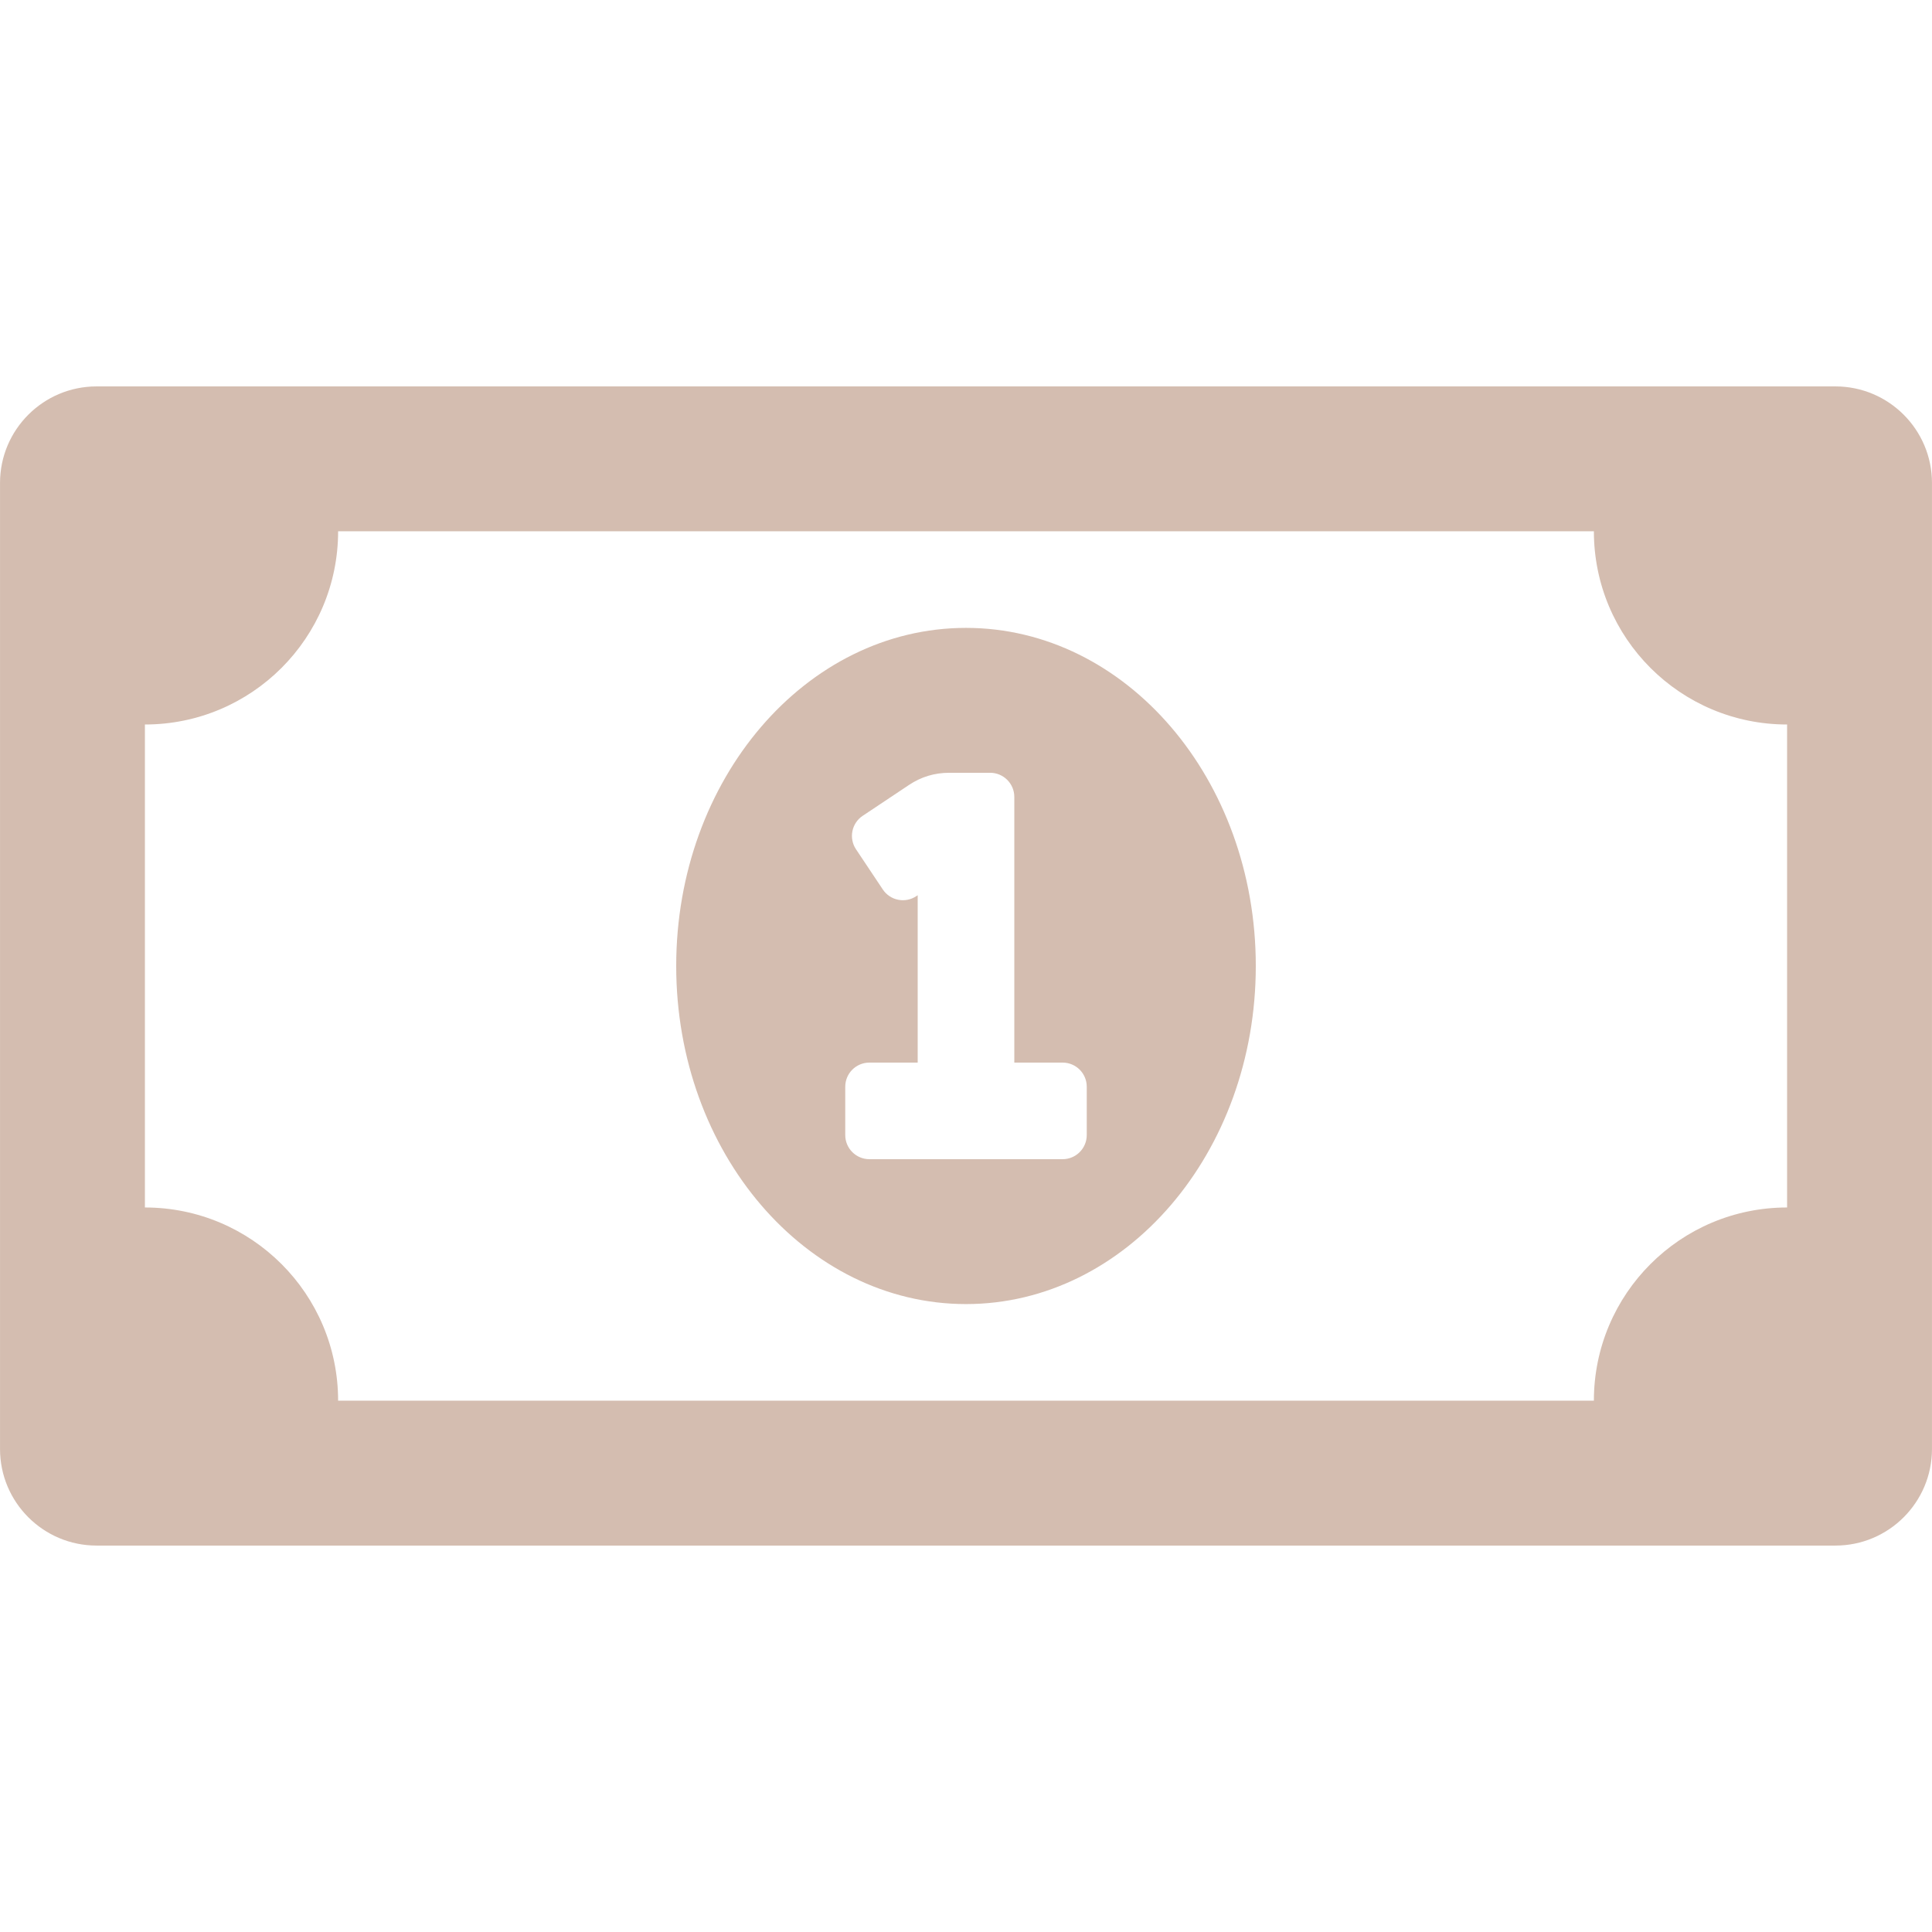
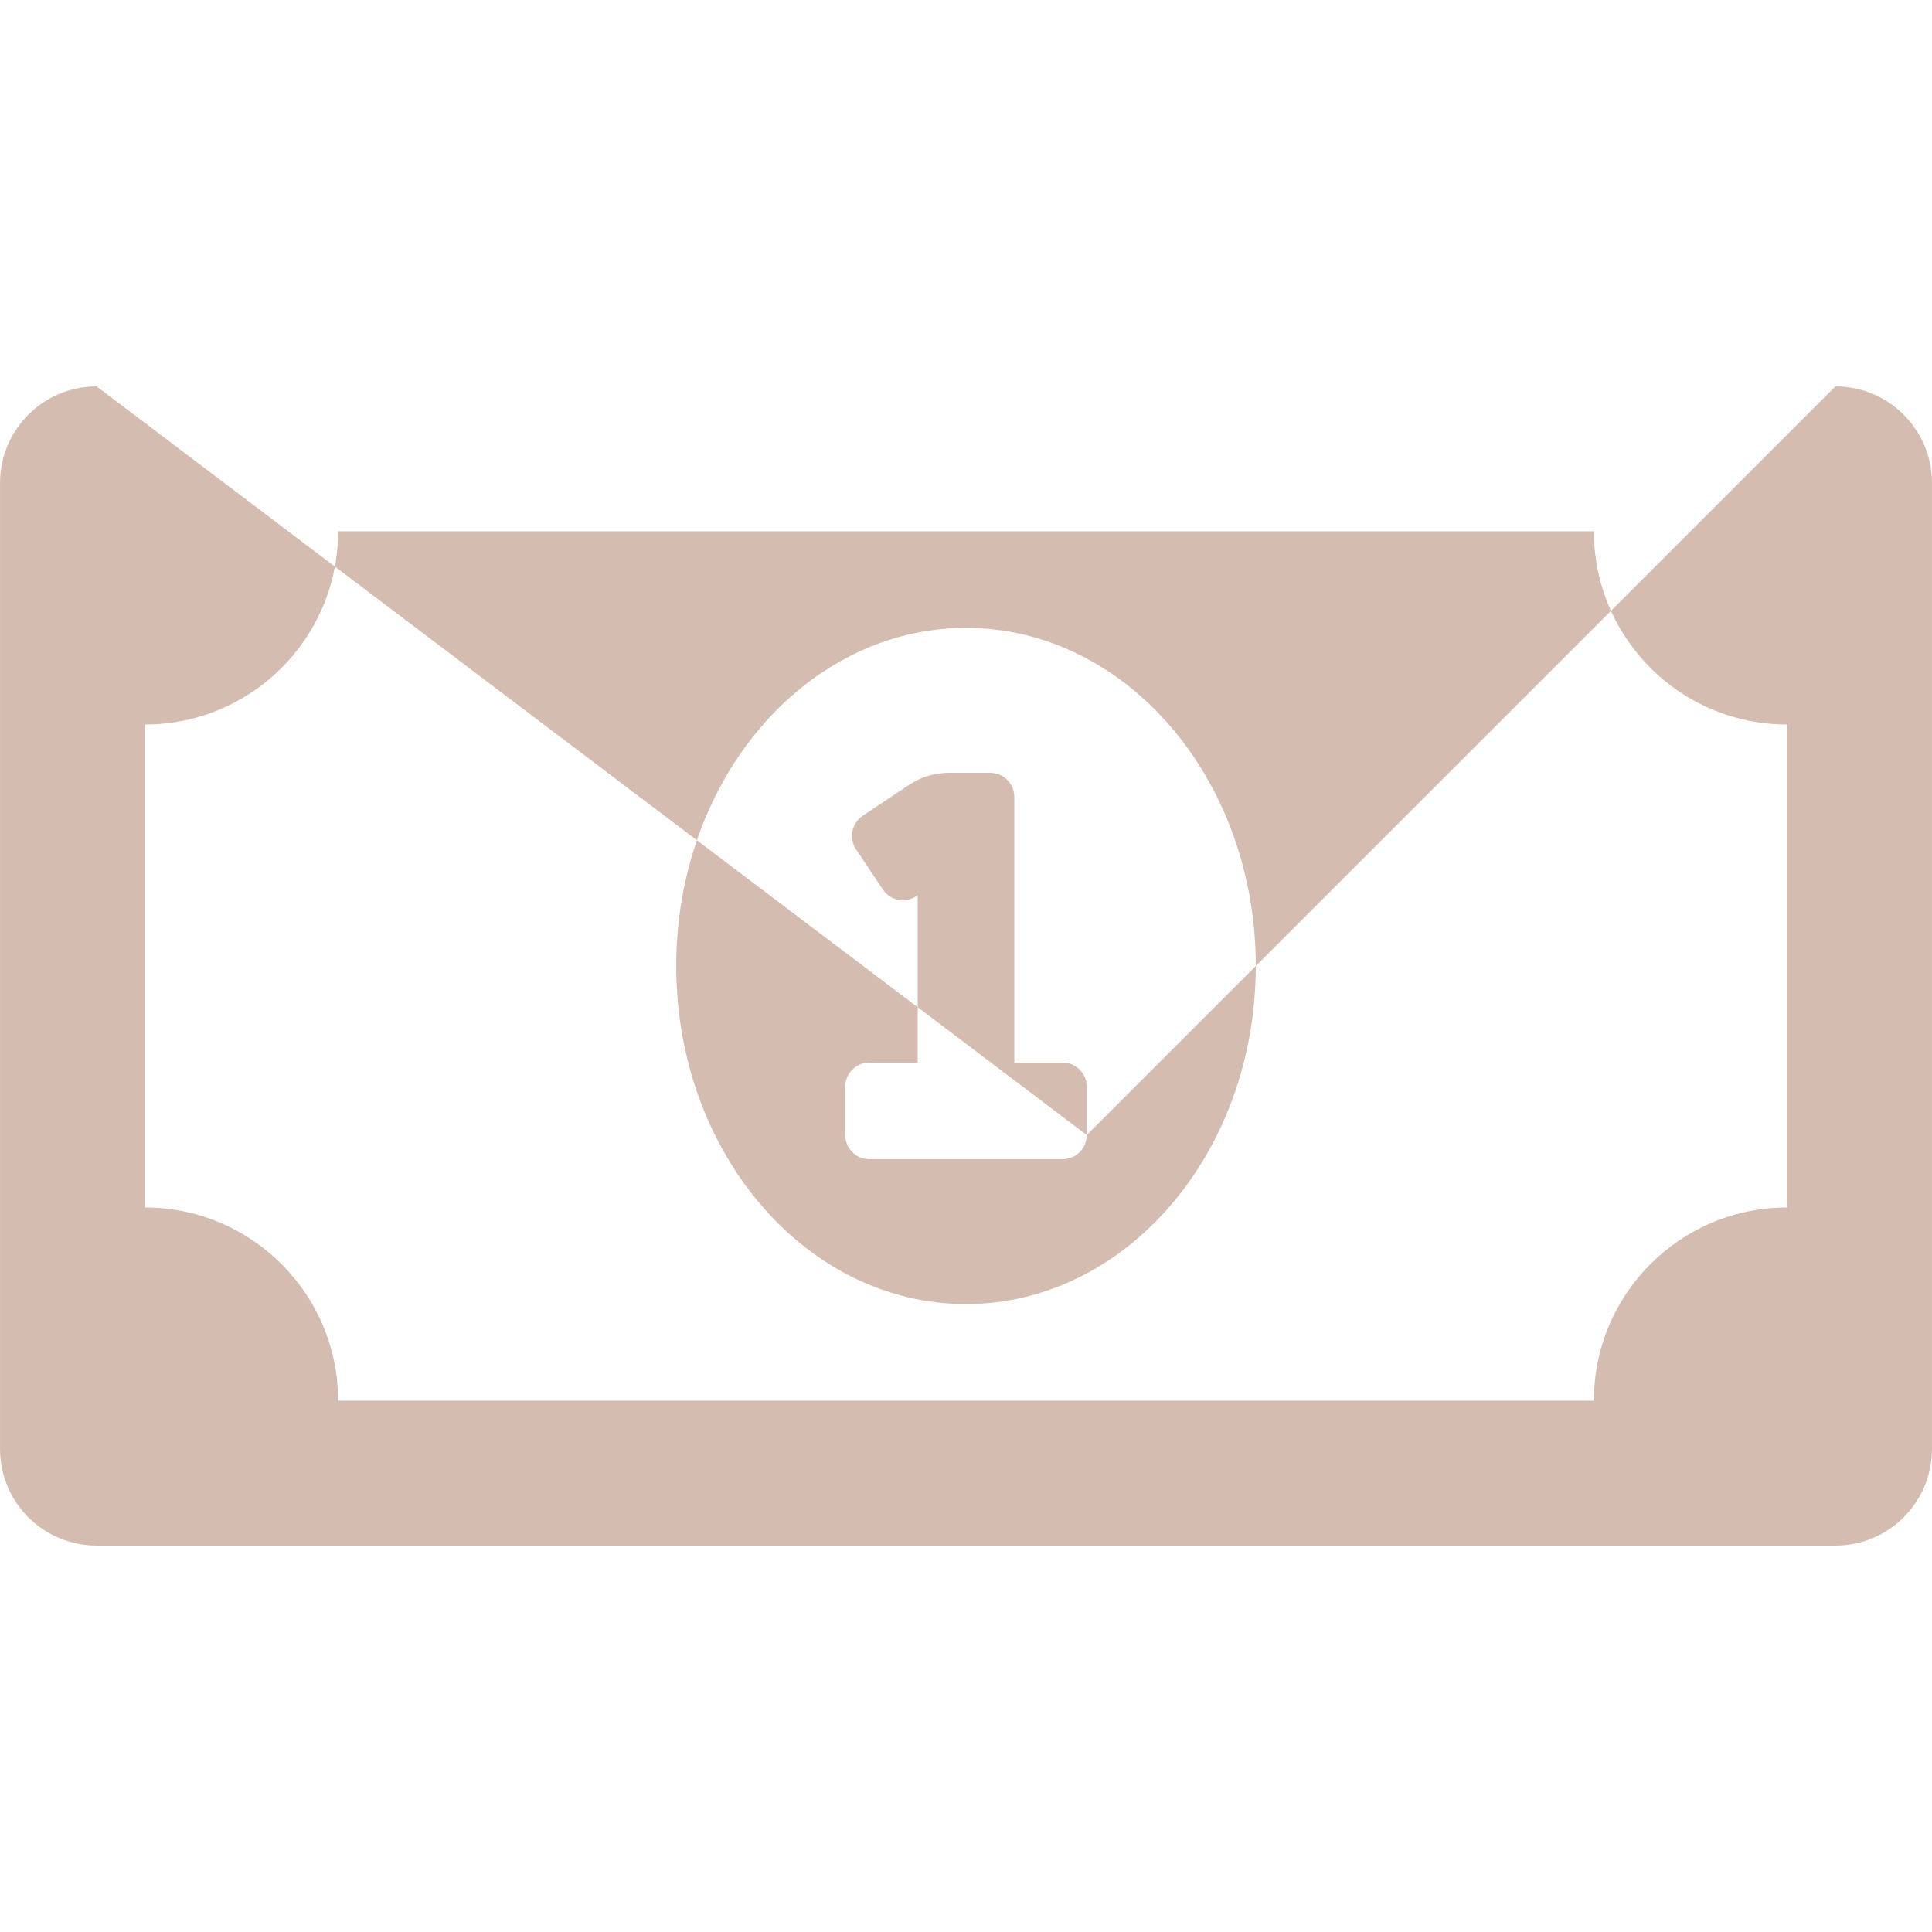
<svg xmlns="http://www.w3.org/2000/svg" width="512" zoomAndPan="magnify" viewBox="0 0 384 384" height="512" preserveAspectRatio="xMidYMid meet" version="1.0">
-   <path fill="#d4bdb0" d="M 192 124.797 C 160.188 124.797 134.402 154.883 134.402 191.996 C 134.402 229.105 160.188 259.195 192 259.195 C 223.801 259.195 249.598 229.117 249.598 191.996 C 249.598 154.883 223.812 124.797 192 124.797 Z M 216 225.598 C 216 228.25 213.852 230.398 211.199 230.398 L 172.801 230.398 C 170.148 230.398 168 228.25 168 225.598 L 168 215.996 C 168 213.344 170.148 211.199 172.801 211.199 L 182.398 211.199 L 182.398 177.934 L 182.117 178.121 C 181.855 178.293 181.578 178.441 181.289 178.562 C 180.996 178.684 180.695 178.773 180.387 178.836 C 180.078 178.895 179.766 178.926 179.453 178.926 C 179.137 178.926 178.824 178.895 178.516 178.832 C 178.207 178.77 177.906 178.68 177.613 178.559 C 177.324 178.438 177.047 178.289 176.785 178.113 C 176.523 177.938 176.281 177.738 176.059 177.516 C 175.836 177.293 175.641 177.051 175.465 176.789 L 170.137 168.801 C 169.961 168.539 169.812 168.262 169.691 167.973 C 169.574 167.68 169.48 167.379 169.422 167.07 C 169.359 166.762 169.328 166.449 169.328 166.137 C 169.328 165.82 169.359 165.508 169.422 165.199 C 169.484 164.891 169.578 164.59 169.695 164.301 C 169.816 164.008 169.965 163.73 170.141 163.469 C 170.316 163.207 170.516 162.965 170.738 162.742 C 170.965 162.52 171.207 162.324 171.469 162.148 L 180.668 156.016 C 183.086 154.402 185.746 153.598 188.652 153.598 L 196.801 153.598 C 199.453 153.598 201.602 155.746 201.602 158.398 L 201.602 211.199 L 211.199 211.199 C 213.852 211.199 216 213.344 216 215.996 Z M 364.797 76.801 L 19.203 76.801 C 8.602 76.801 0.004 85.398 0.004 96 L 0.004 287.996 C 0.004 298.598 8.602 307.195 19.203 307.195 L 364.797 307.195 C 375.398 307.195 383.996 298.598 383.996 287.996 L 383.996 96 C 383.996 85.398 375.398 76.801 364.797 76.801 Z M 355.199 239.996 C 333.988 239.996 316.797 257.188 316.797 278.395 L 67.203 278.395 C 67.203 257.188 50.012 239.996 28.801 239.996 L 28.801 144 C 50.012 144 67.203 126.809 67.203 105.598 L 316.797 105.598 C 316.797 126.809 333.988 144 355.199 144 Z M 355.199 239.996 " fill-opacity="1" fill-rule="nonzero" />
+   <path fill="#d4bdb0" d="M 192 124.797 C 160.188 124.797 134.402 154.883 134.402 191.996 C 134.402 229.105 160.188 259.195 192 259.195 C 223.801 259.195 249.598 229.117 249.598 191.996 C 249.598 154.883 223.812 124.797 192 124.797 Z M 216 225.598 C 216 228.25 213.852 230.398 211.199 230.398 L 172.801 230.398 C 170.148 230.398 168 228.25 168 225.598 L 168 215.996 C 168 213.344 170.148 211.199 172.801 211.199 L 182.398 211.199 L 182.398 177.934 L 182.117 178.121 C 181.855 178.293 181.578 178.441 181.289 178.562 C 180.996 178.684 180.695 178.773 180.387 178.836 C 180.078 178.895 179.766 178.926 179.453 178.926 C 179.137 178.926 178.824 178.895 178.516 178.832 C 178.207 178.77 177.906 178.68 177.613 178.559 C 177.324 178.438 177.047 178.289 176.785 178.113 C 176.523 177.938 176.281 177.738 176.059 177.516 C 175.836 177.293 175.641 177.051 175.465 176.789 L 170.137 168.801 C 169.961 168.539 169.812 168.262 169.691 167.973 C 169.574 167.68 169.48 167.379 169.422 167.07 C 169.359 166.762 169.328 166.449 169.328 166.137 C 169.328 165.82 169.359 165.508 169.422 165.199 C 169.484 164.891 169.578 164.59 169.695 164.301 C 169.816 164.008 169.965 163.73 170.141 163.469 C 170.316 163.207 170.516 162.965 170.738 162.742 C 170.965 162.52 171.207 162.324 171.469 162.148 L 180.668 156.016 C 183.086 154.402 185.746 153.598 188.652 153.598 L 196.801 153.598 C 199.453 153.598 201.602 155.746 201.602 158.398 L 201.602 211.199 L 211.199 211.199 C 213.852 211.199 216 213.344 216 215.996 Z L 19.203 76.801 C 8.602 76.801 0.004 85.398 0.004 96 L 0.004 287.996 C 0.004 298.598 8.602 307.195 19.203 307.195 L 364.797 307.195 C 375.398 307.195 383.996 298.598 383.996 287.996 L 383.996 96 C 383.996 85.398 375.398 76.801 364.797 76.801 Z M 355.199 239.996 C 333.988 239.996 316.797 257.188 316.797 278.395 L 67.203 278.395 C 67.203 257.188 50.012 239.996 28.801 239.996 L 28.801 144 C 50.012 144 67.203 126.809 67.203 105.598 L 316.797 105.598 C 316.797 126.809 333.988 144 355.199 144 Z M 355.199 239.996 " fill-opacity="1" fill-rule="nonzero" />
</svg>